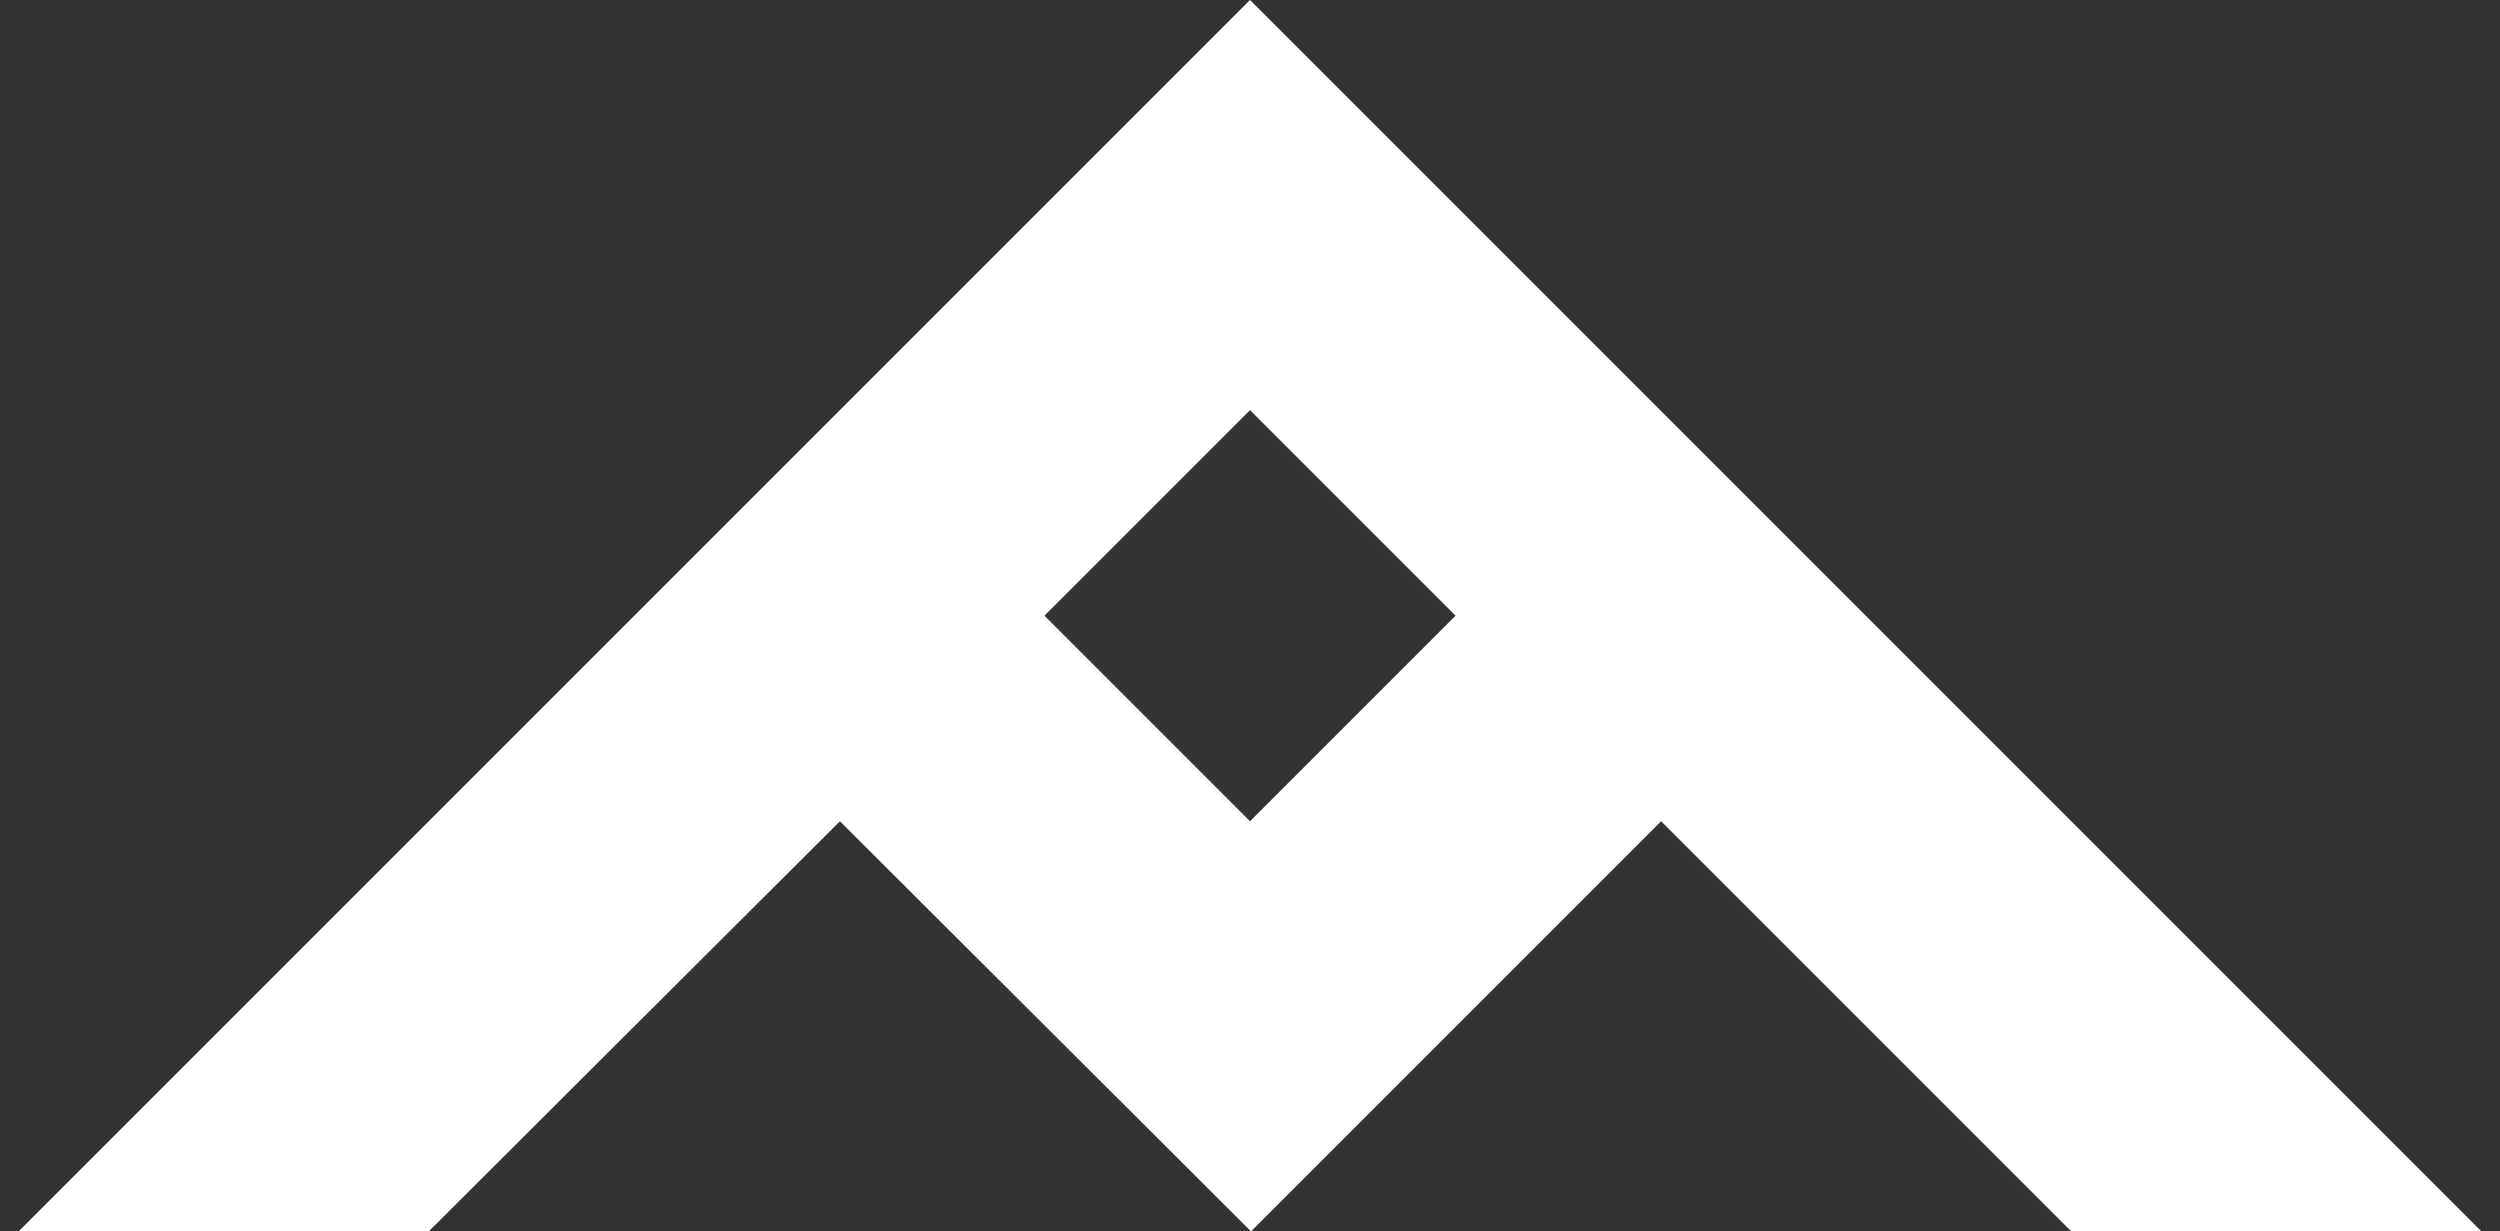
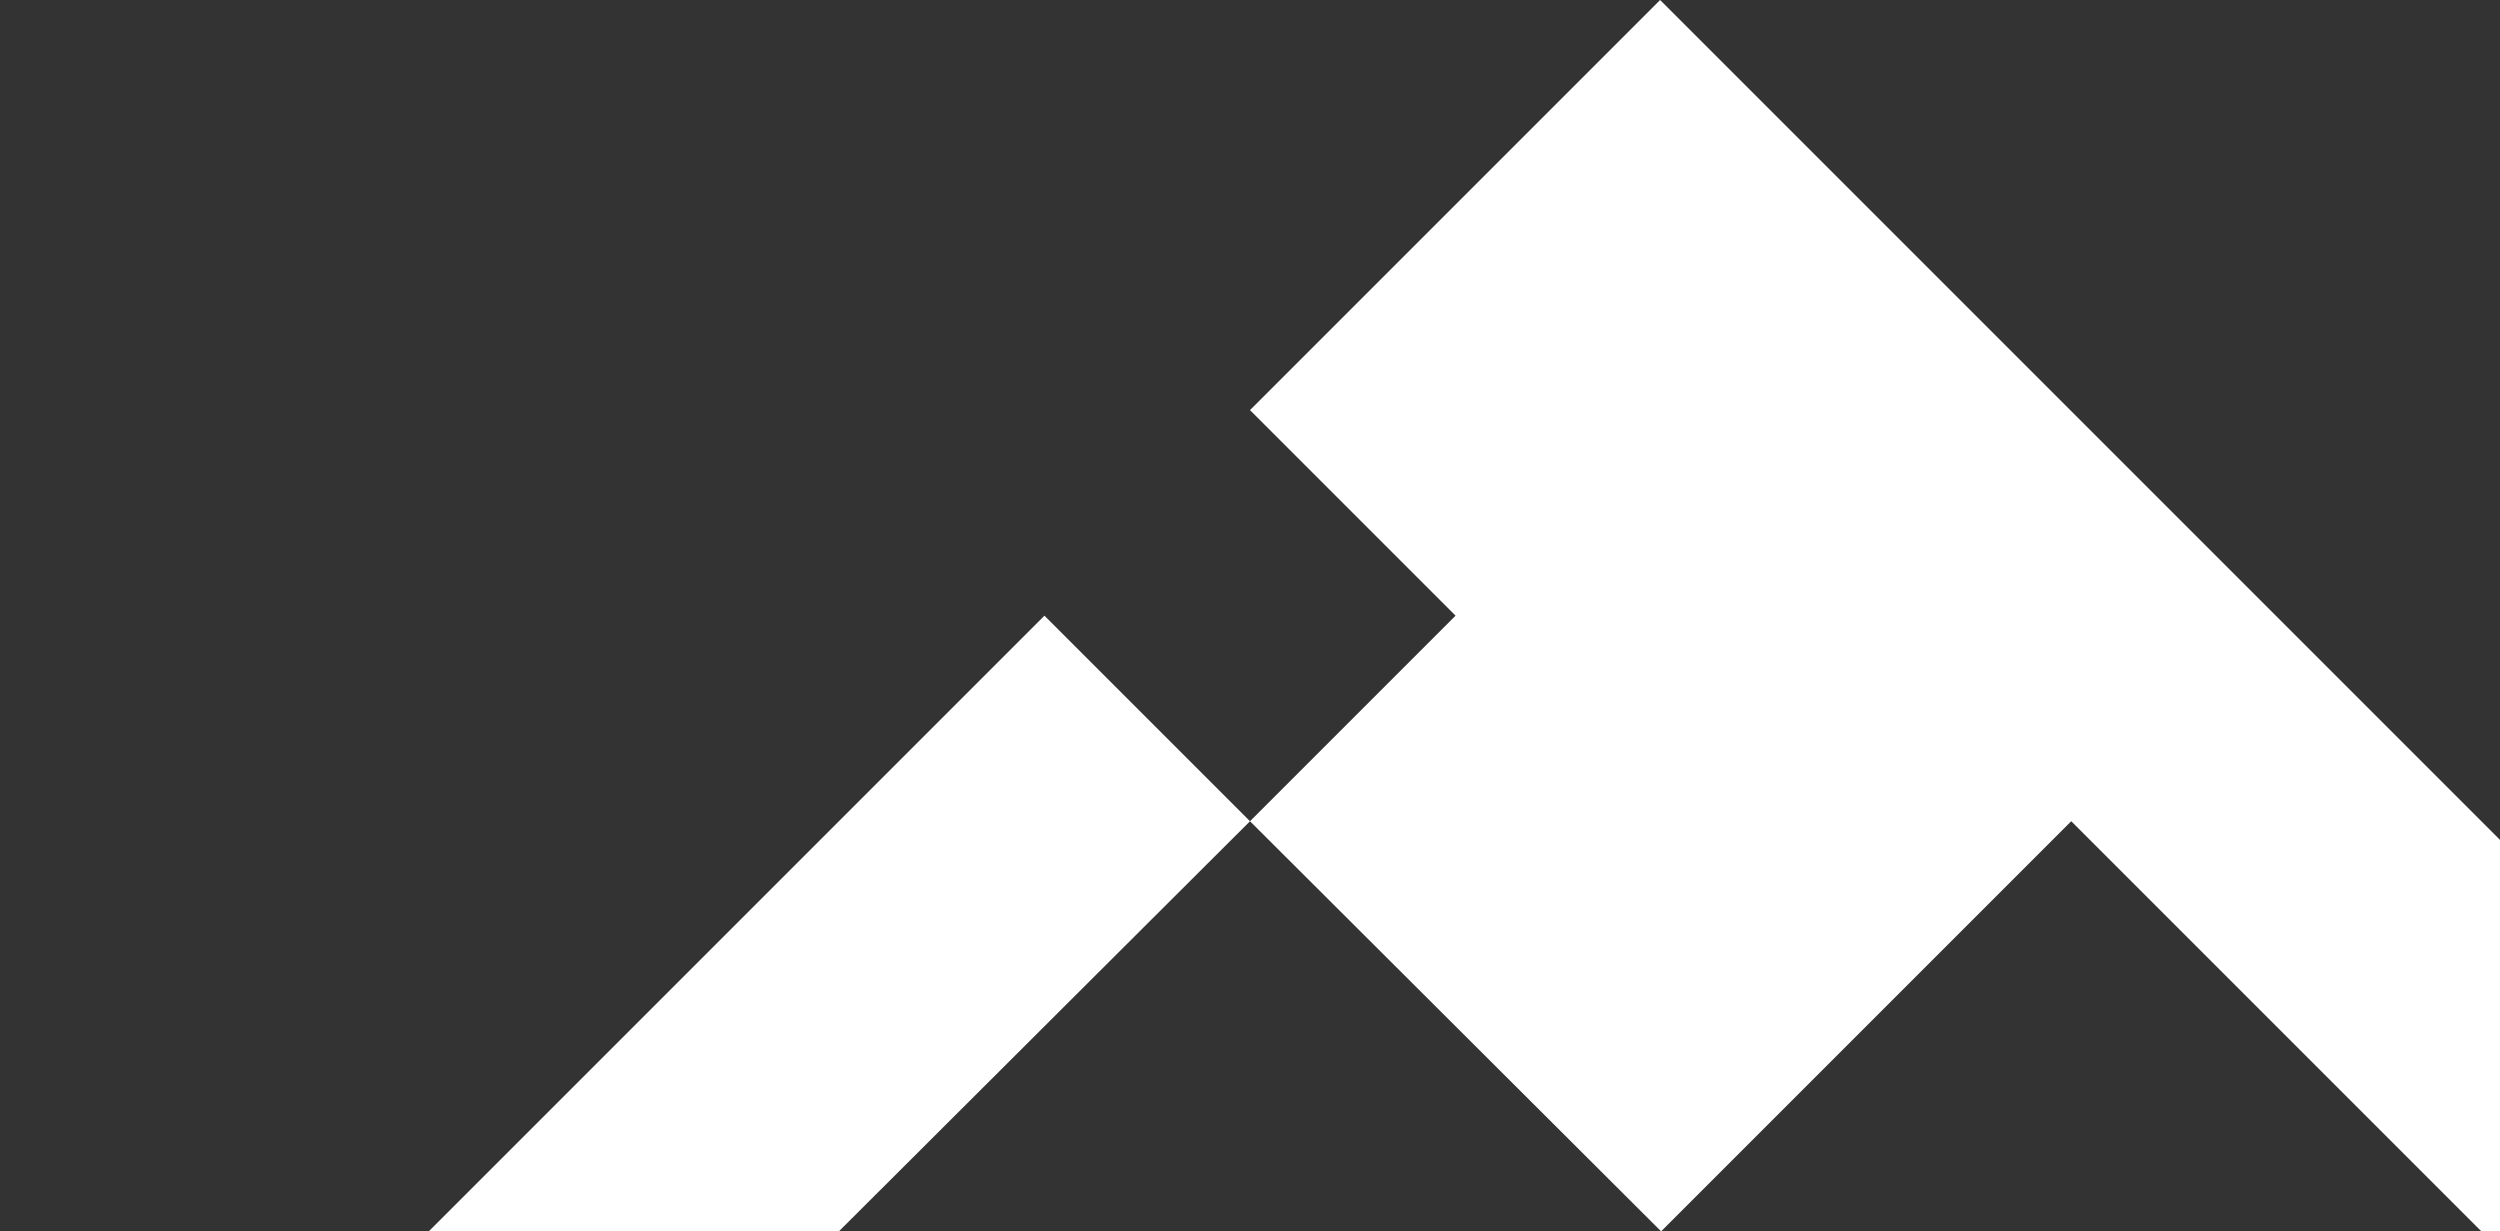
<svg xmlns="http://www.w3.org/2000/svg" xmlns:xlink="http://www.w3.org/1999/xlink" class="icon icon-logo" width="67" height="33">
  <rect width="100%" height="100%" fill="#333333" stroke="none" />
  <defs>
    <symbol id="icon-logo" viewBox="0 0 64 32">
      <title>logo</title>
-       <path d="M32 21.342l5.342-5.342-5.342-5.342-5.342 5.342 5.342 5.342zM10.658 32h-10.658l32-32 32 32h-10.658l-10.658-10.658-10.658 10.658-10.684-10.658-10.684 10.658z" />
+       <path d="M32 21.342l5.342-5.342-5.342-5.342-5.342 5.342 5.342 5.342zM10.658 32l32-32 32 32h-10.658l-10.658-10.658-10.658 10.658-10.684-10.658-10.684 10.658z" />
    </symbol>
  </defs>
  <use xlink:href="#icon-logo" fill="#fff" />
</svg>